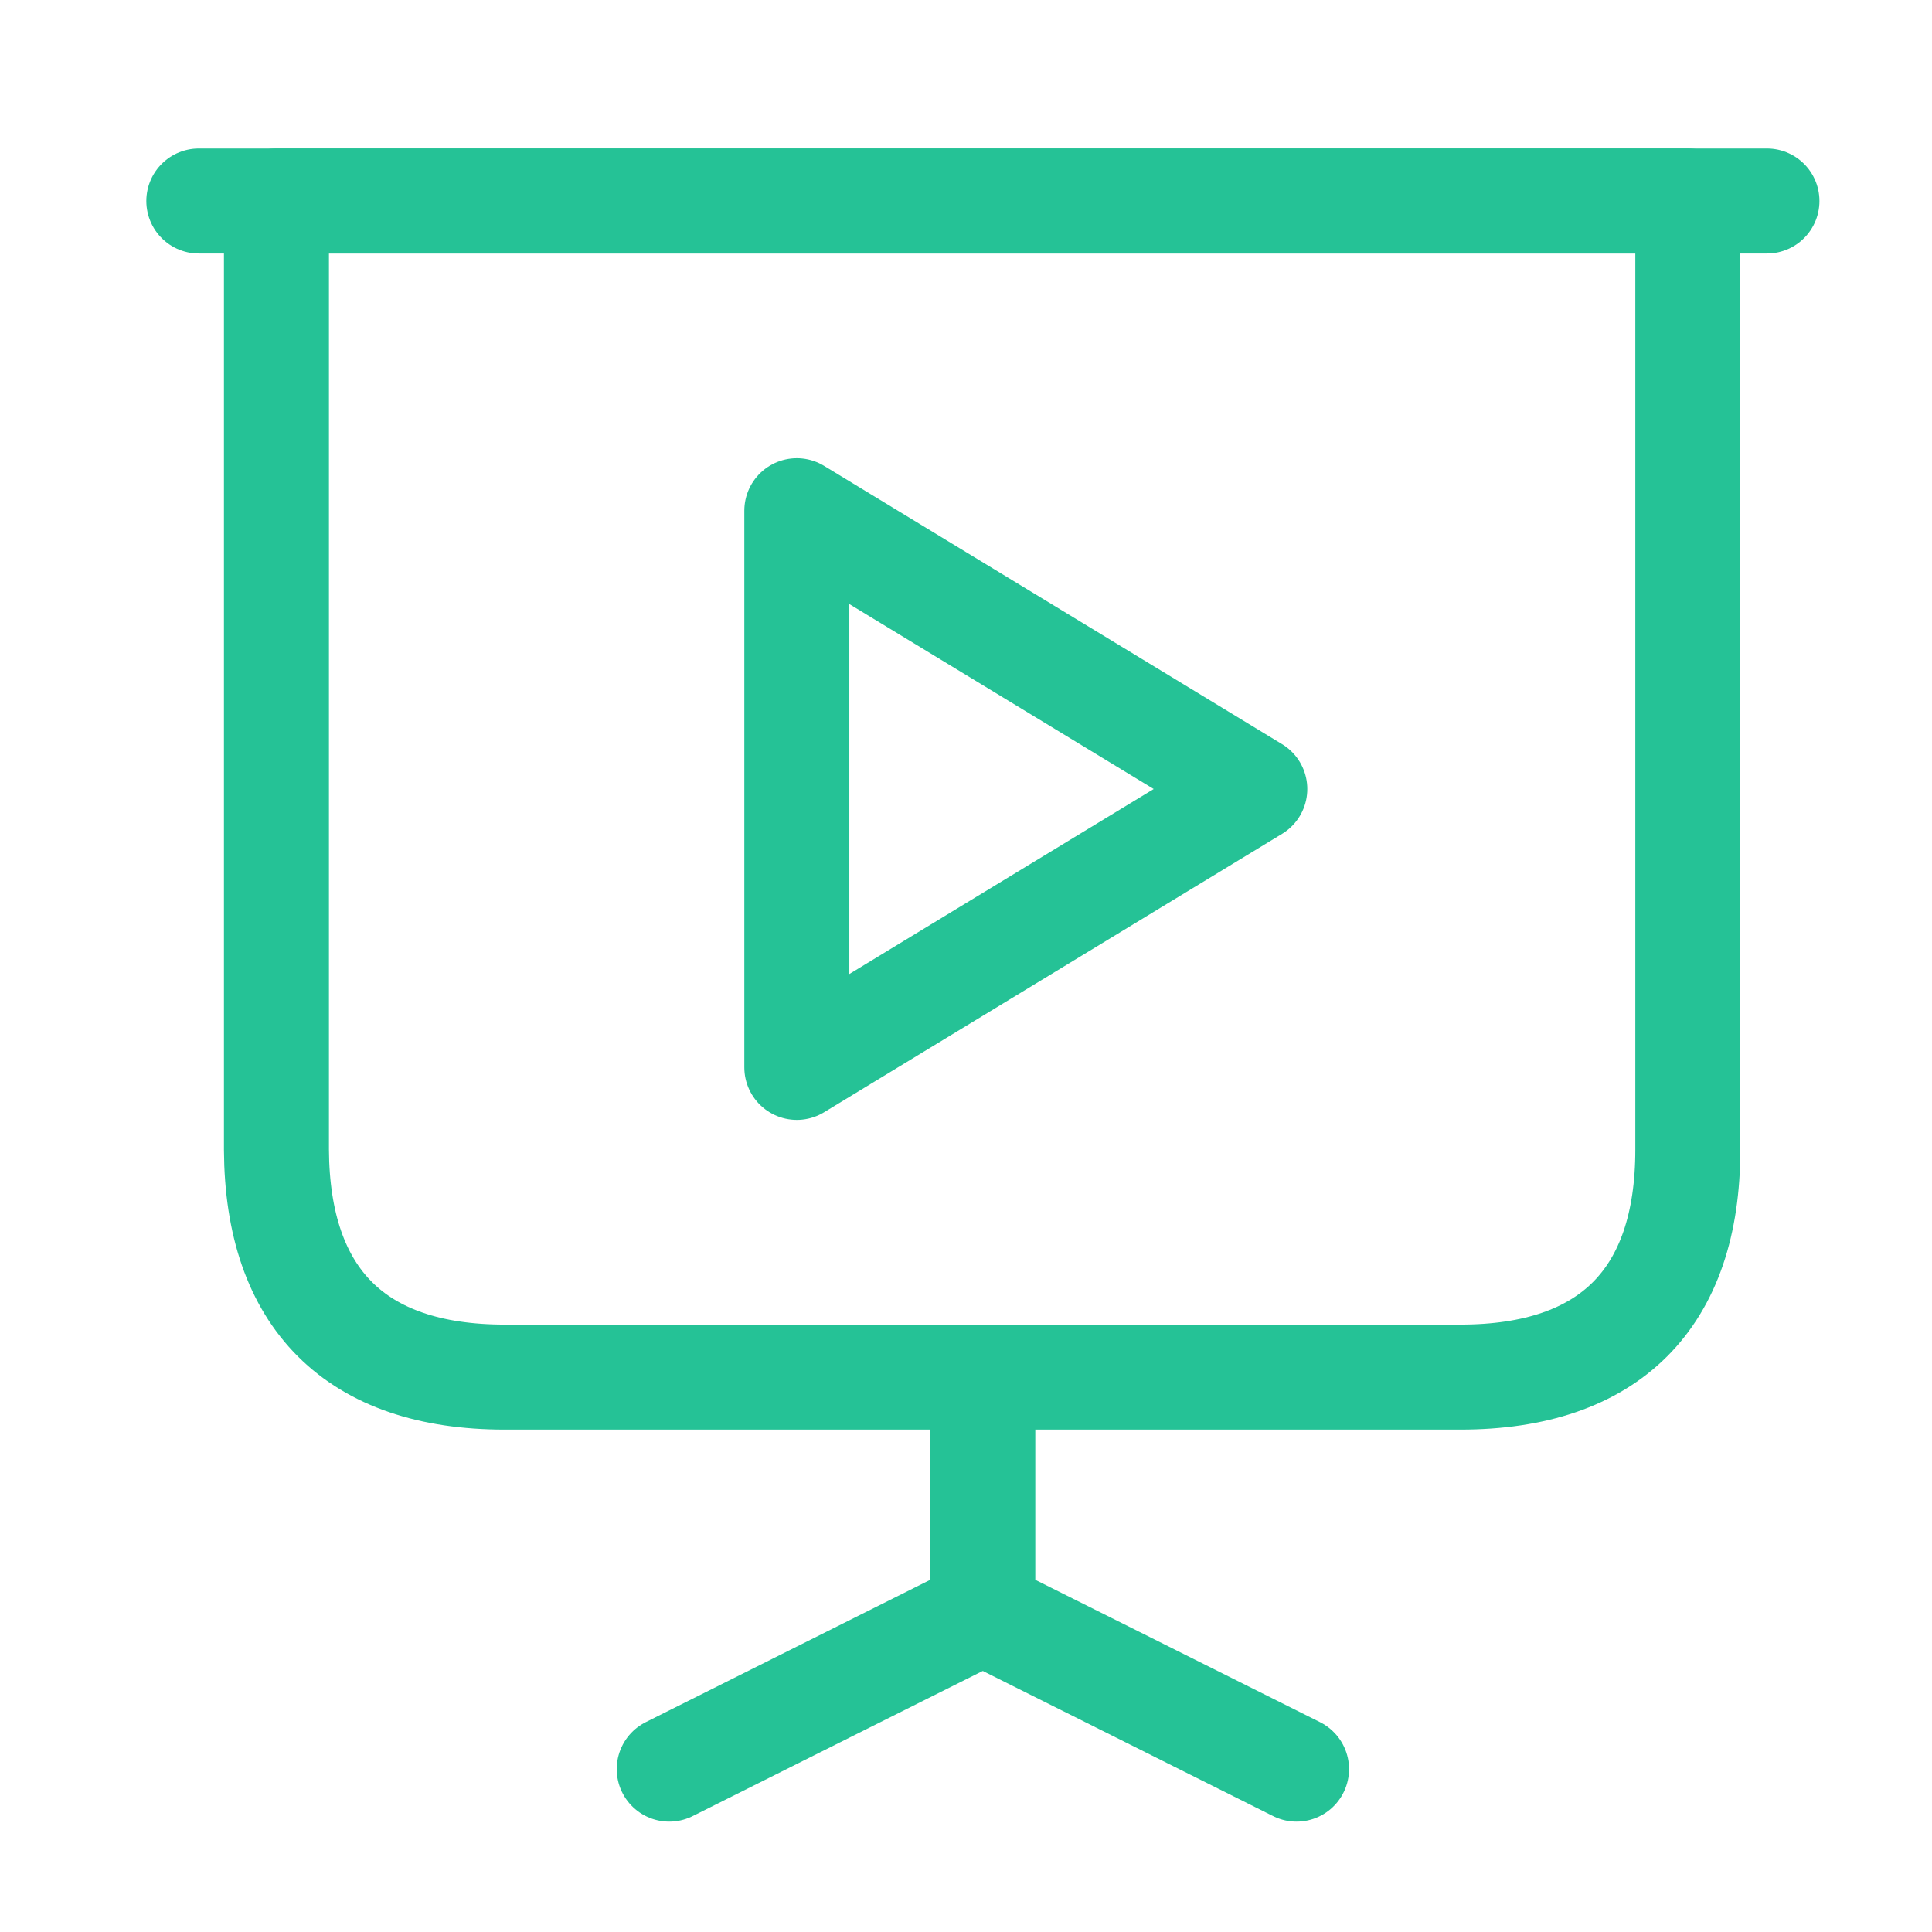
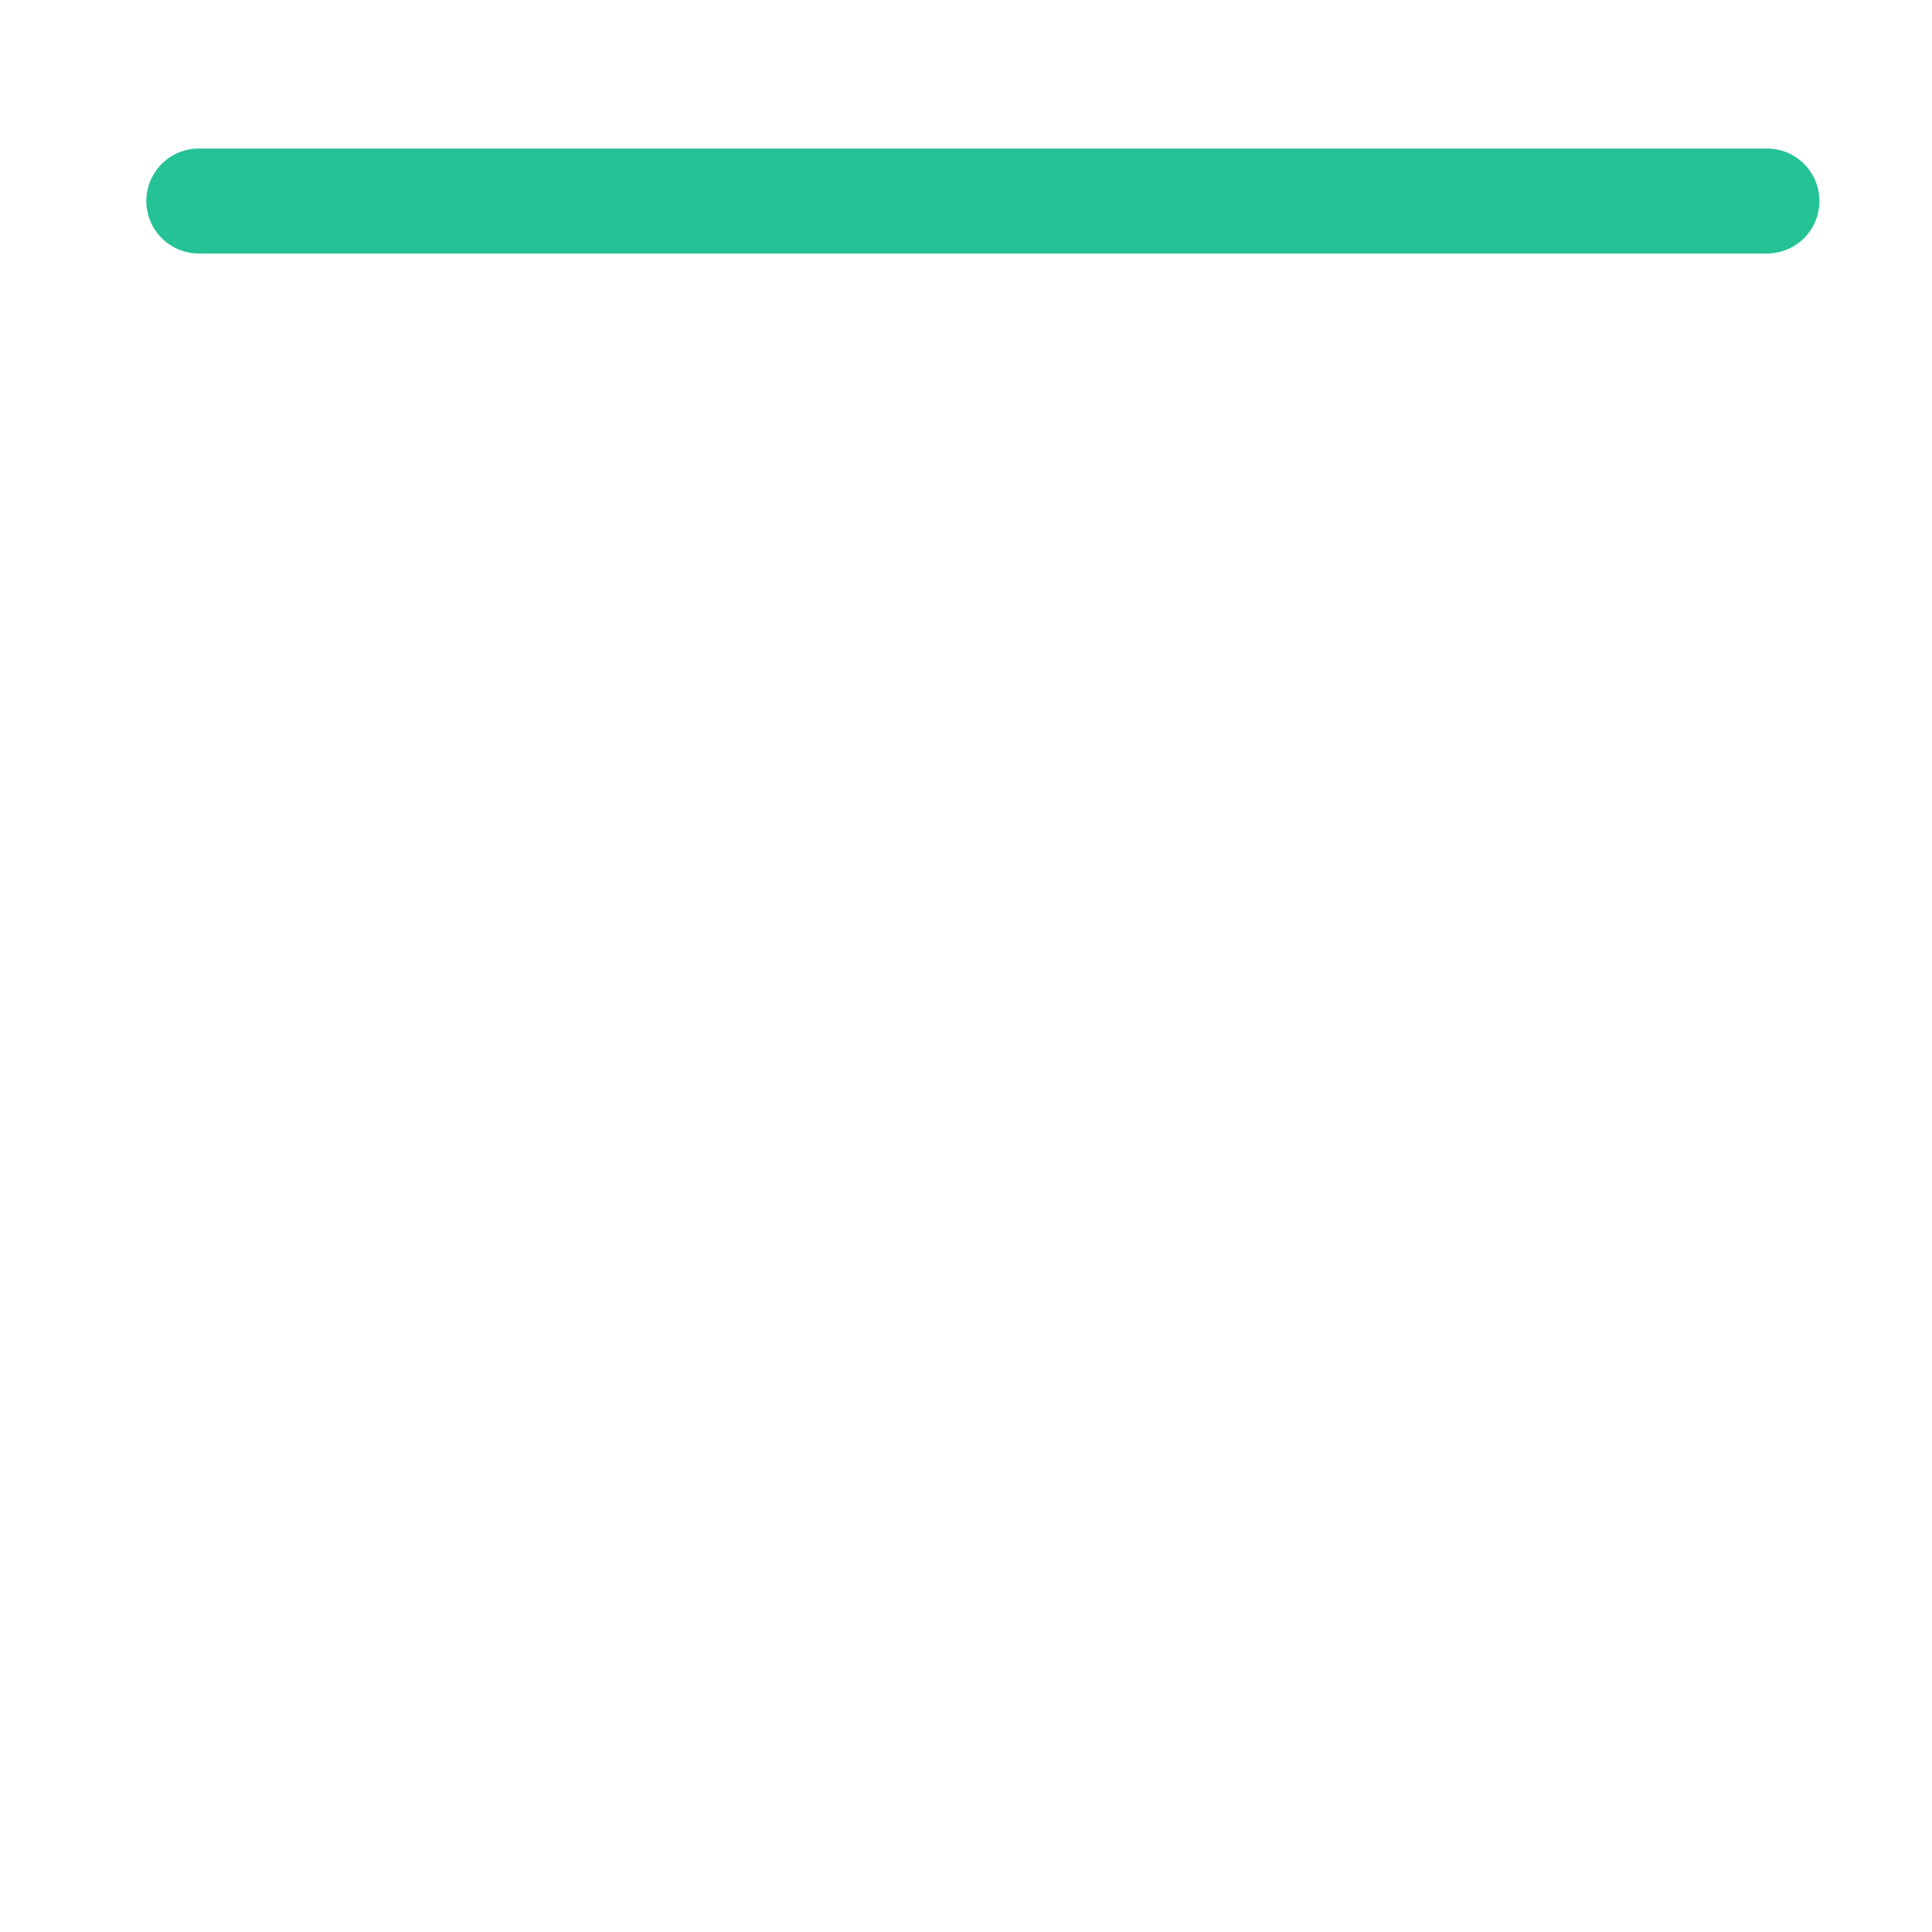
<svg xmlns="http://www.w3.org/2000/svg" width="23" height="23" viewBox="0 0 23 23" fill="none">
-   <path d="M6.007 16.394H17.386C19.16 16.394 20.093 15.461 20.093 13.687V2.393H3.291V13.689C3.301 15.46 4.234 16.394 6.007 16.394Z" stroke="#25C296" stroke-width="1.25" stroke-linecap="round" stroke-linejoin="round" />
  <path d="M2.367 2.393H21.035" stroke="#25C296" stroke-width="1.25" stroke-linecap="round" stroke-linejoin="round" />
-   <path d="M7.967 21.061L11.7 19.193V16.394" stroke="#25C296" stroke-width="1.25" stroke-linecap="round" stroke-linejoin="round" />
-   <path d="M15.435 21.061L11.701 19.194" stroke="#25C296" stroke-width="1.25" stroke-linecap="round" stroke-linejoin="round" />
-   <path d="M9.486 12.707V6.989V6.08L14.938 9.393L9.486 12.707Z" stroke="#25C296" stroke-width="1.25" stroke-linejoin="round" />
</svg>